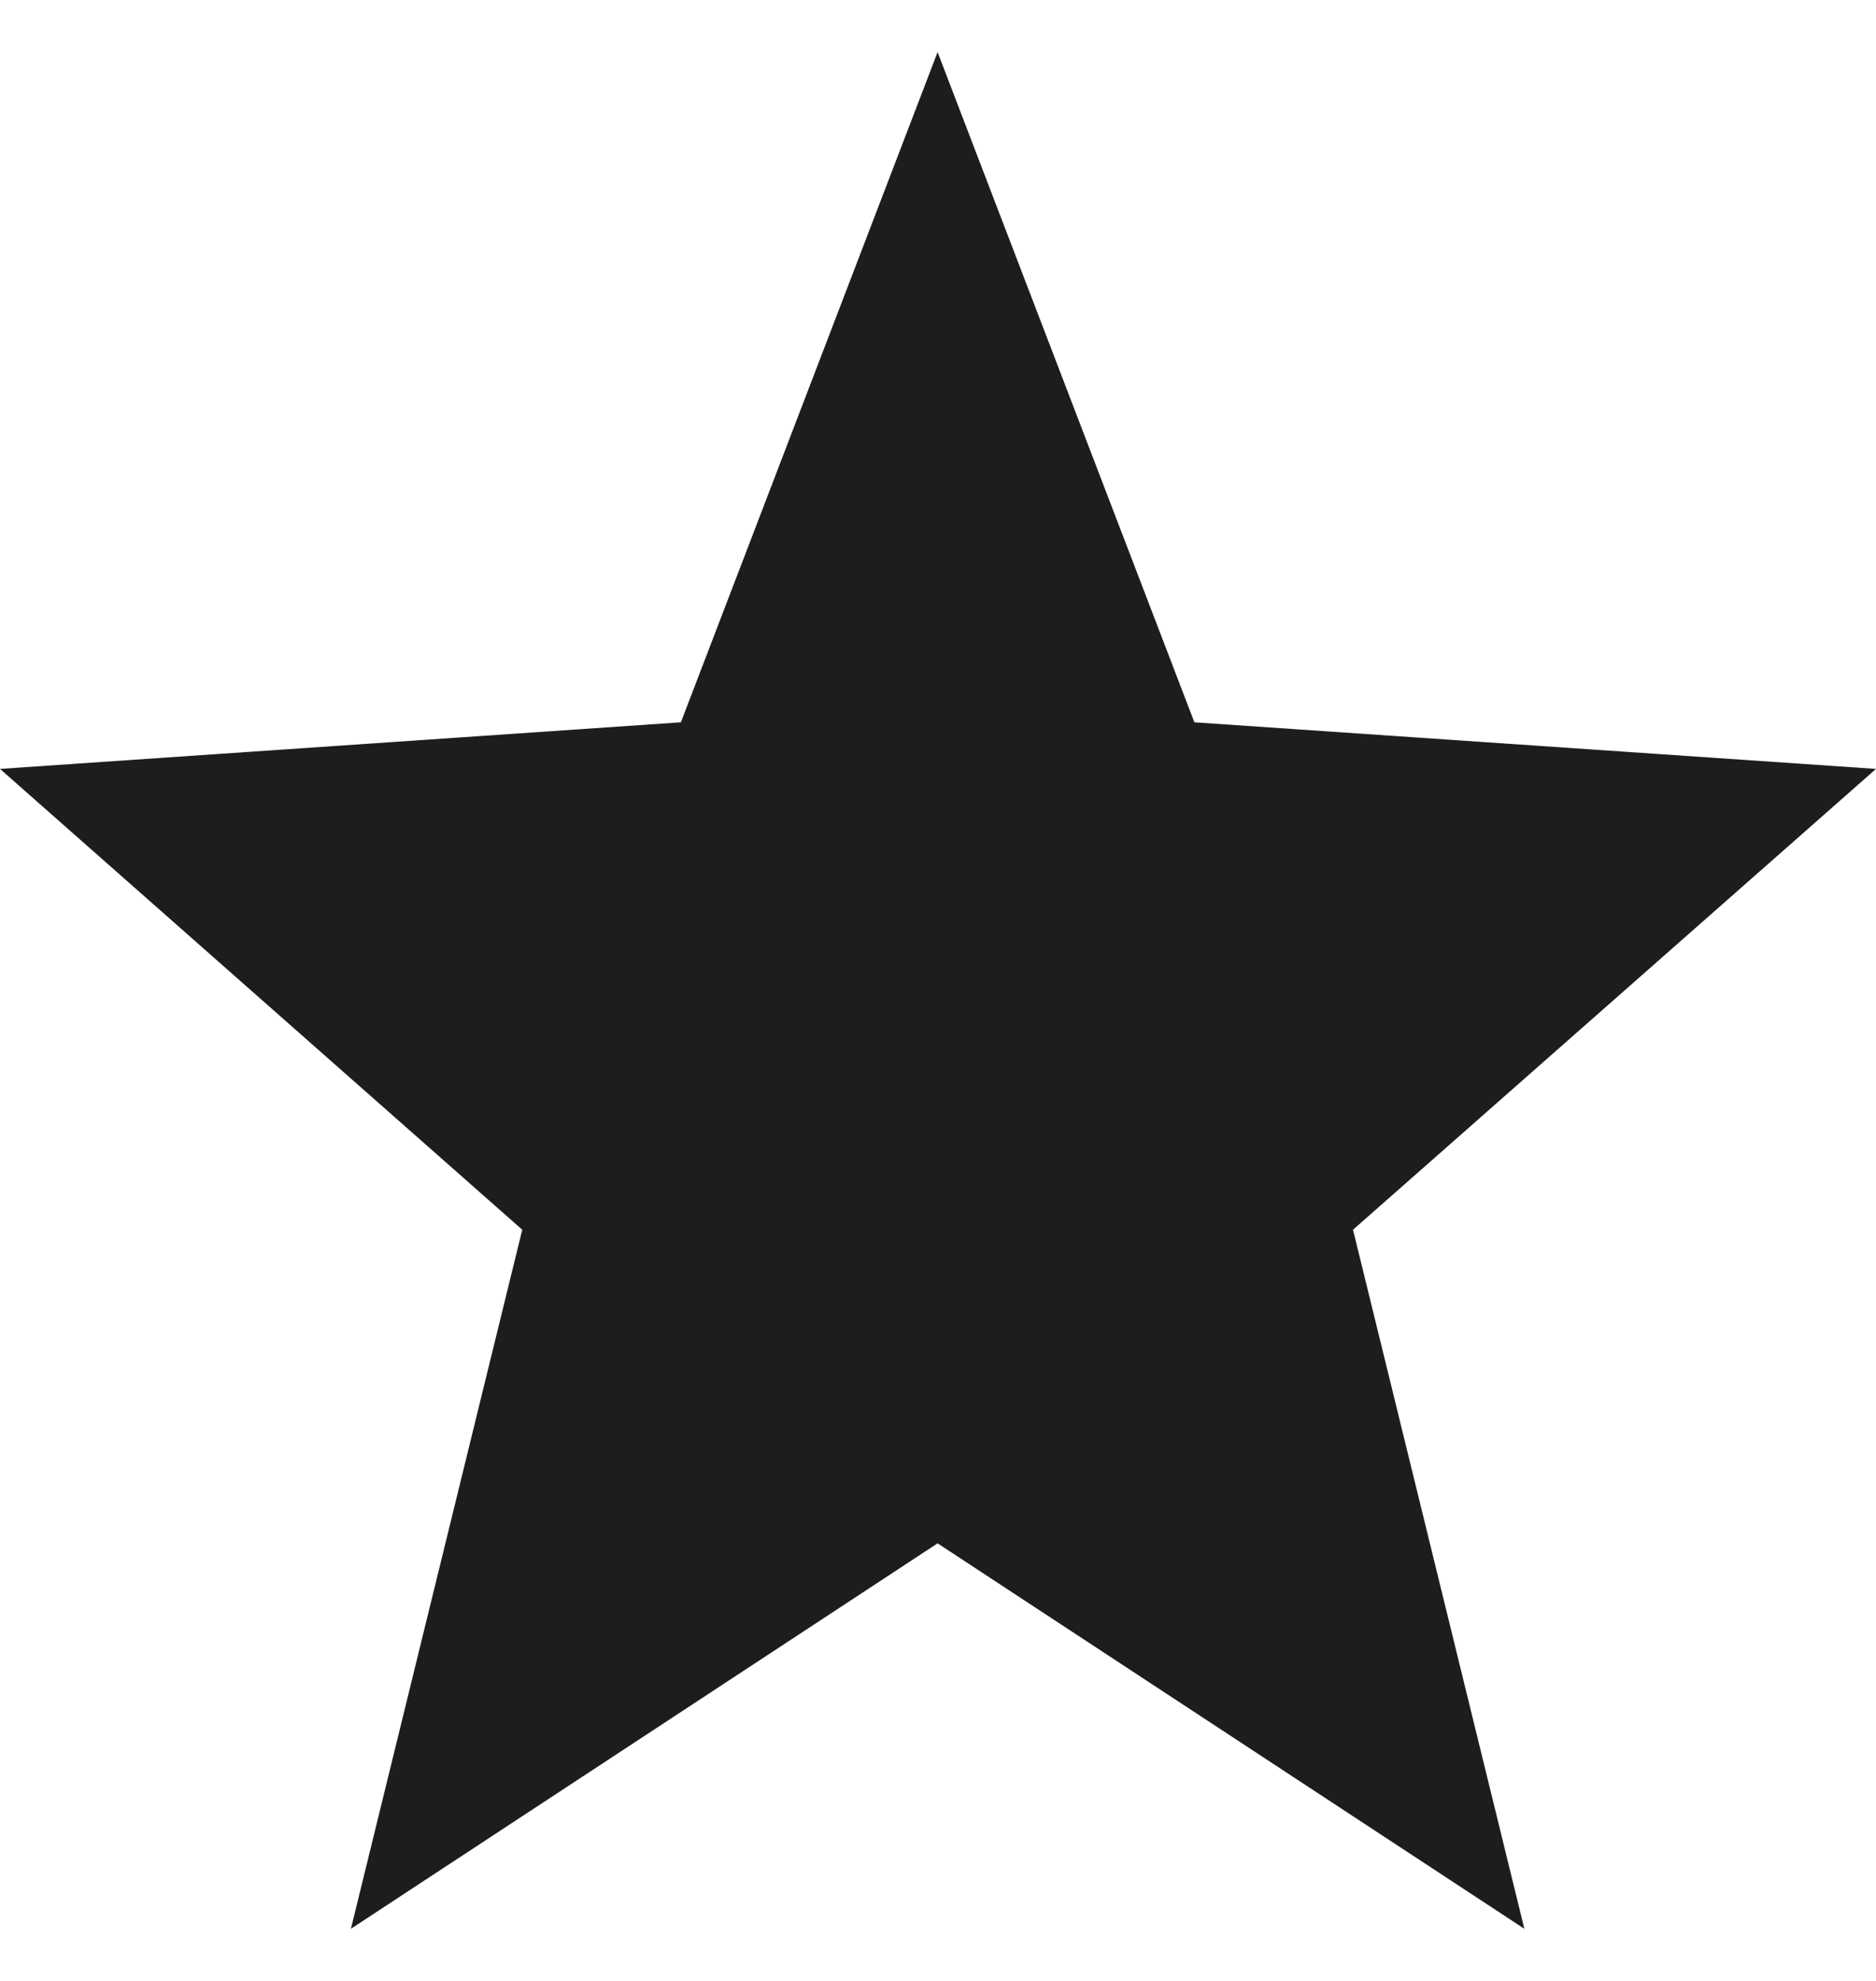
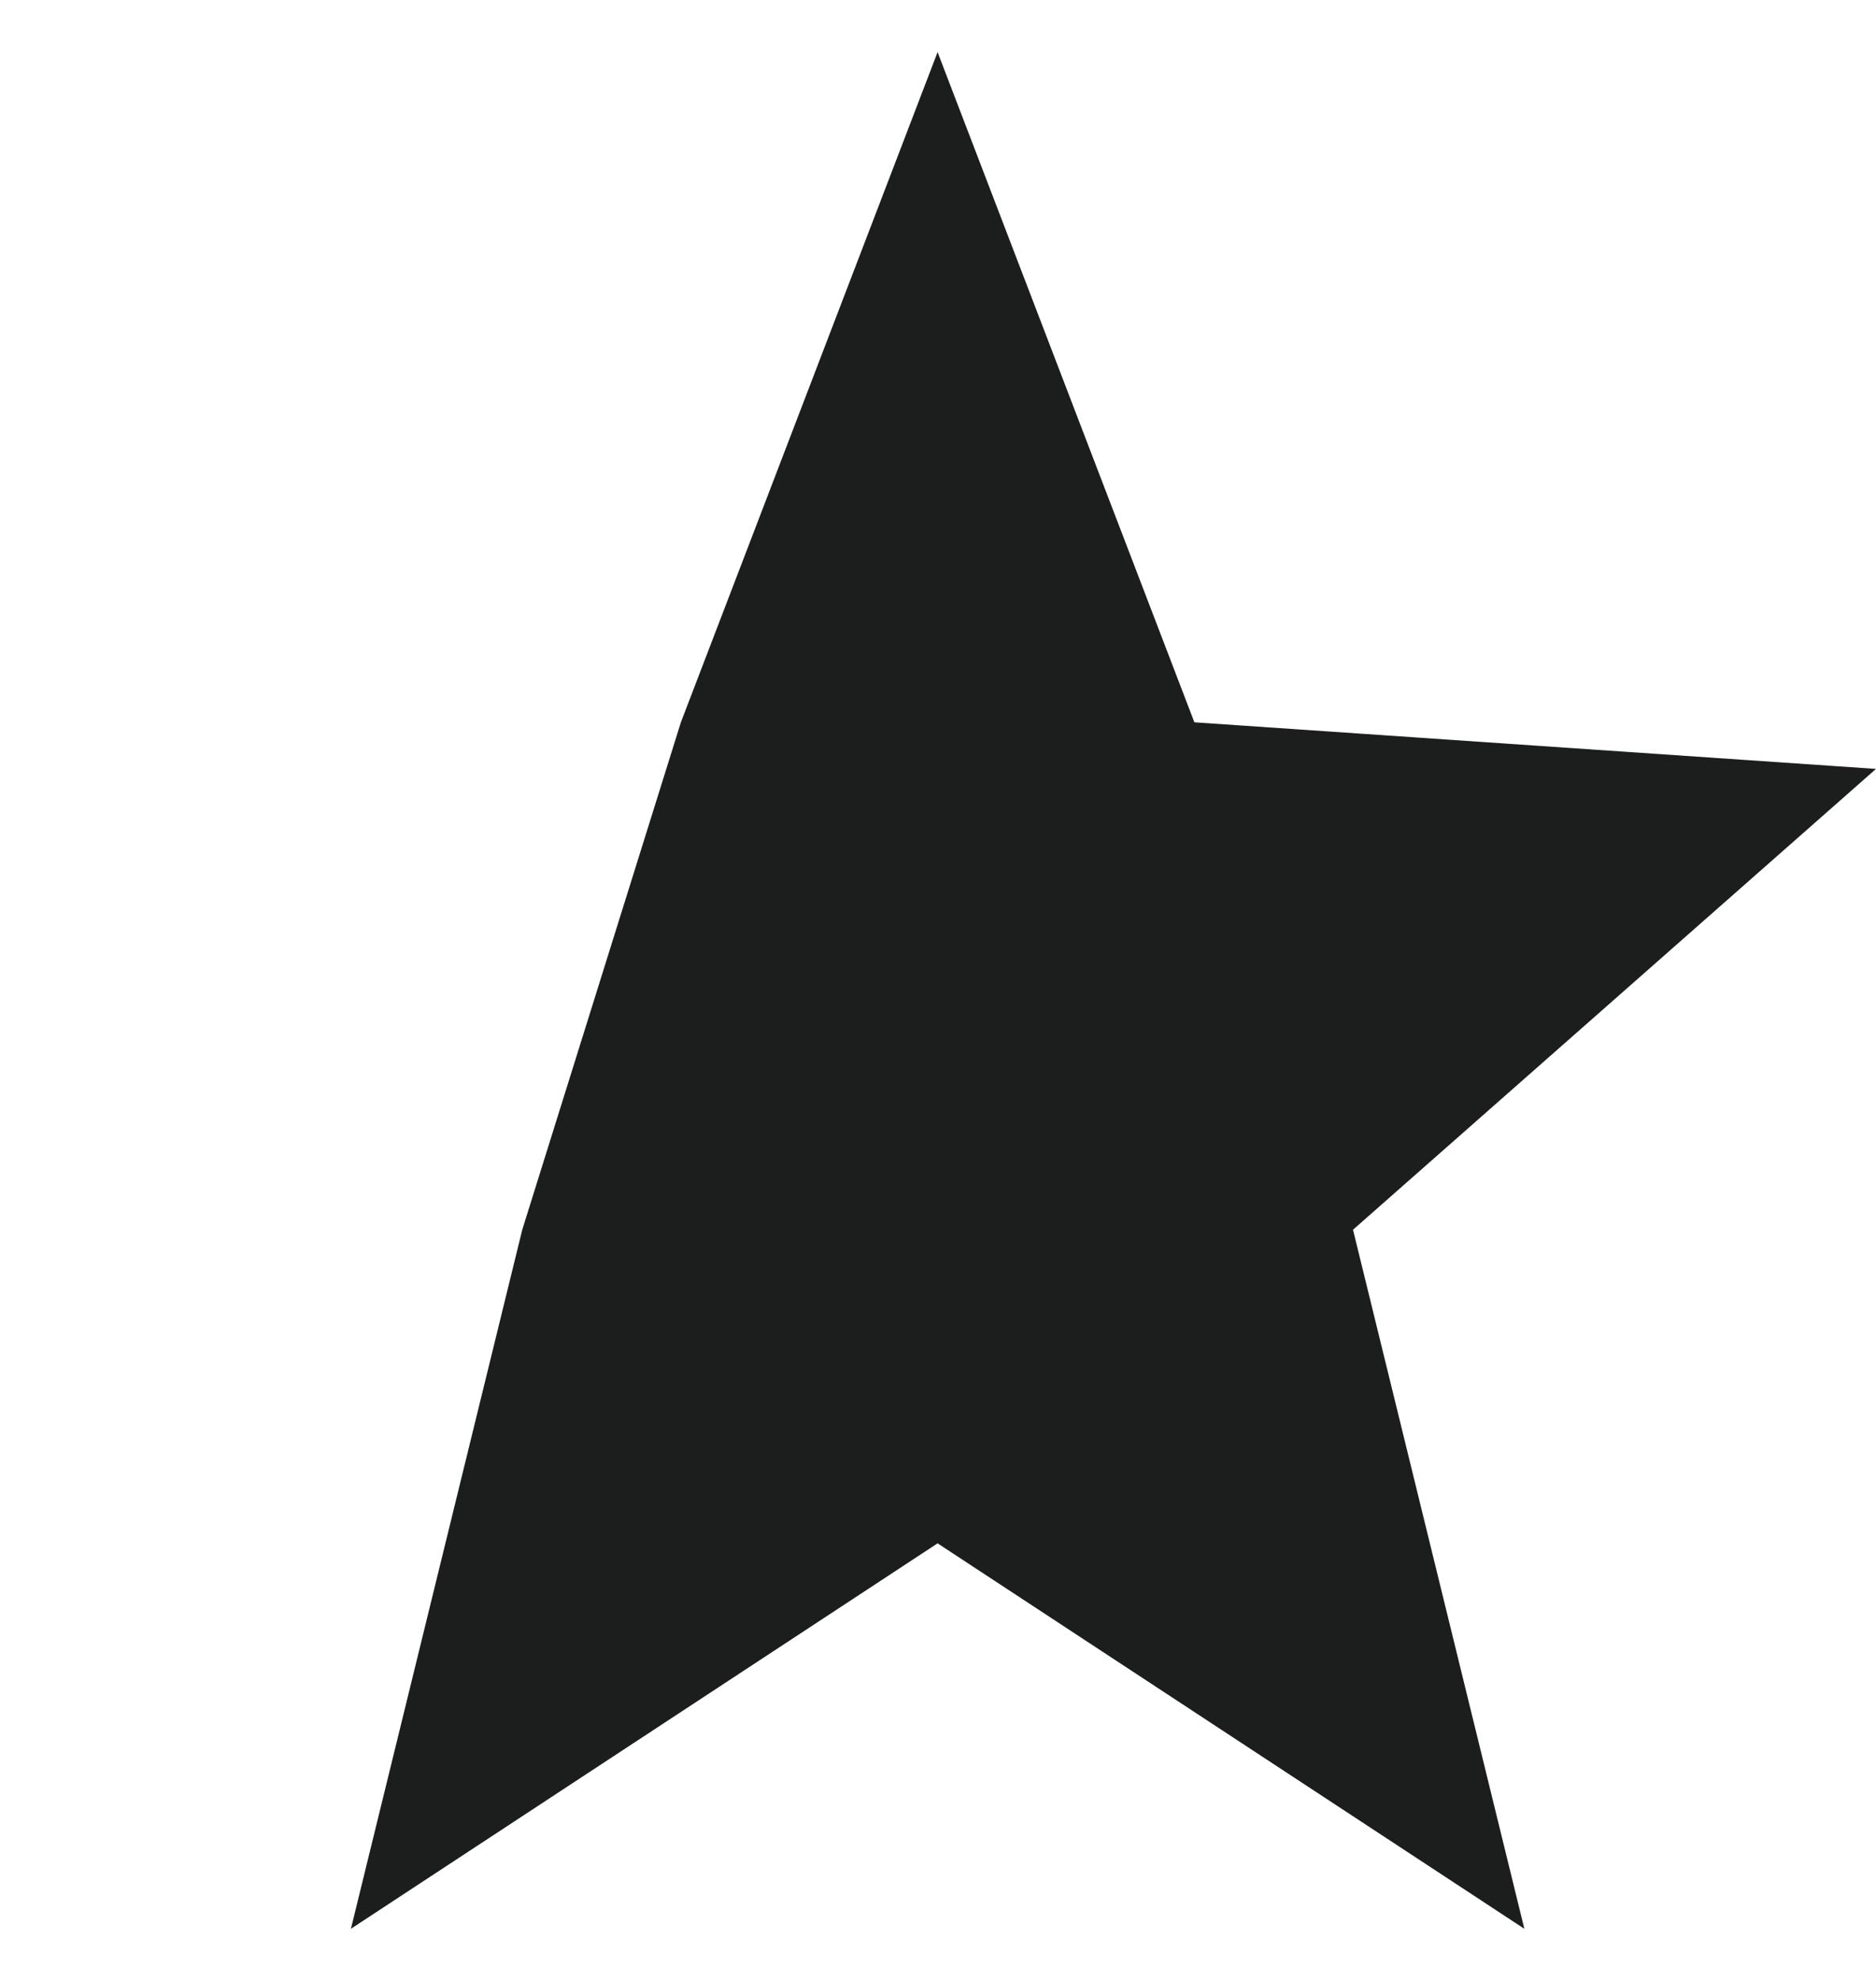
<svg xmlns="http://www.w3.org/2000/svg" width="18" height="19" viewBox="0 0 18 19" fill="none">
-   <path d="M18 7.375L11.46 6.928L8.996 0.5L6.533 6.928L0 7.375L5.011 11.795L3.367 18.5L8.996 14.803L14.626 18.5L12.982 11.795L18 7.375Z" fill="#1C1D1D" />
+   <path d="M18 7.375L11.46 6.928L8.996 0.5L6.533 6.928L5.011 11.795L3.367 18.5L8.996 14.803L14.626 18.5L12.982 11.795L18 7.375Z" fill="#1C1D1D" />
</svg>